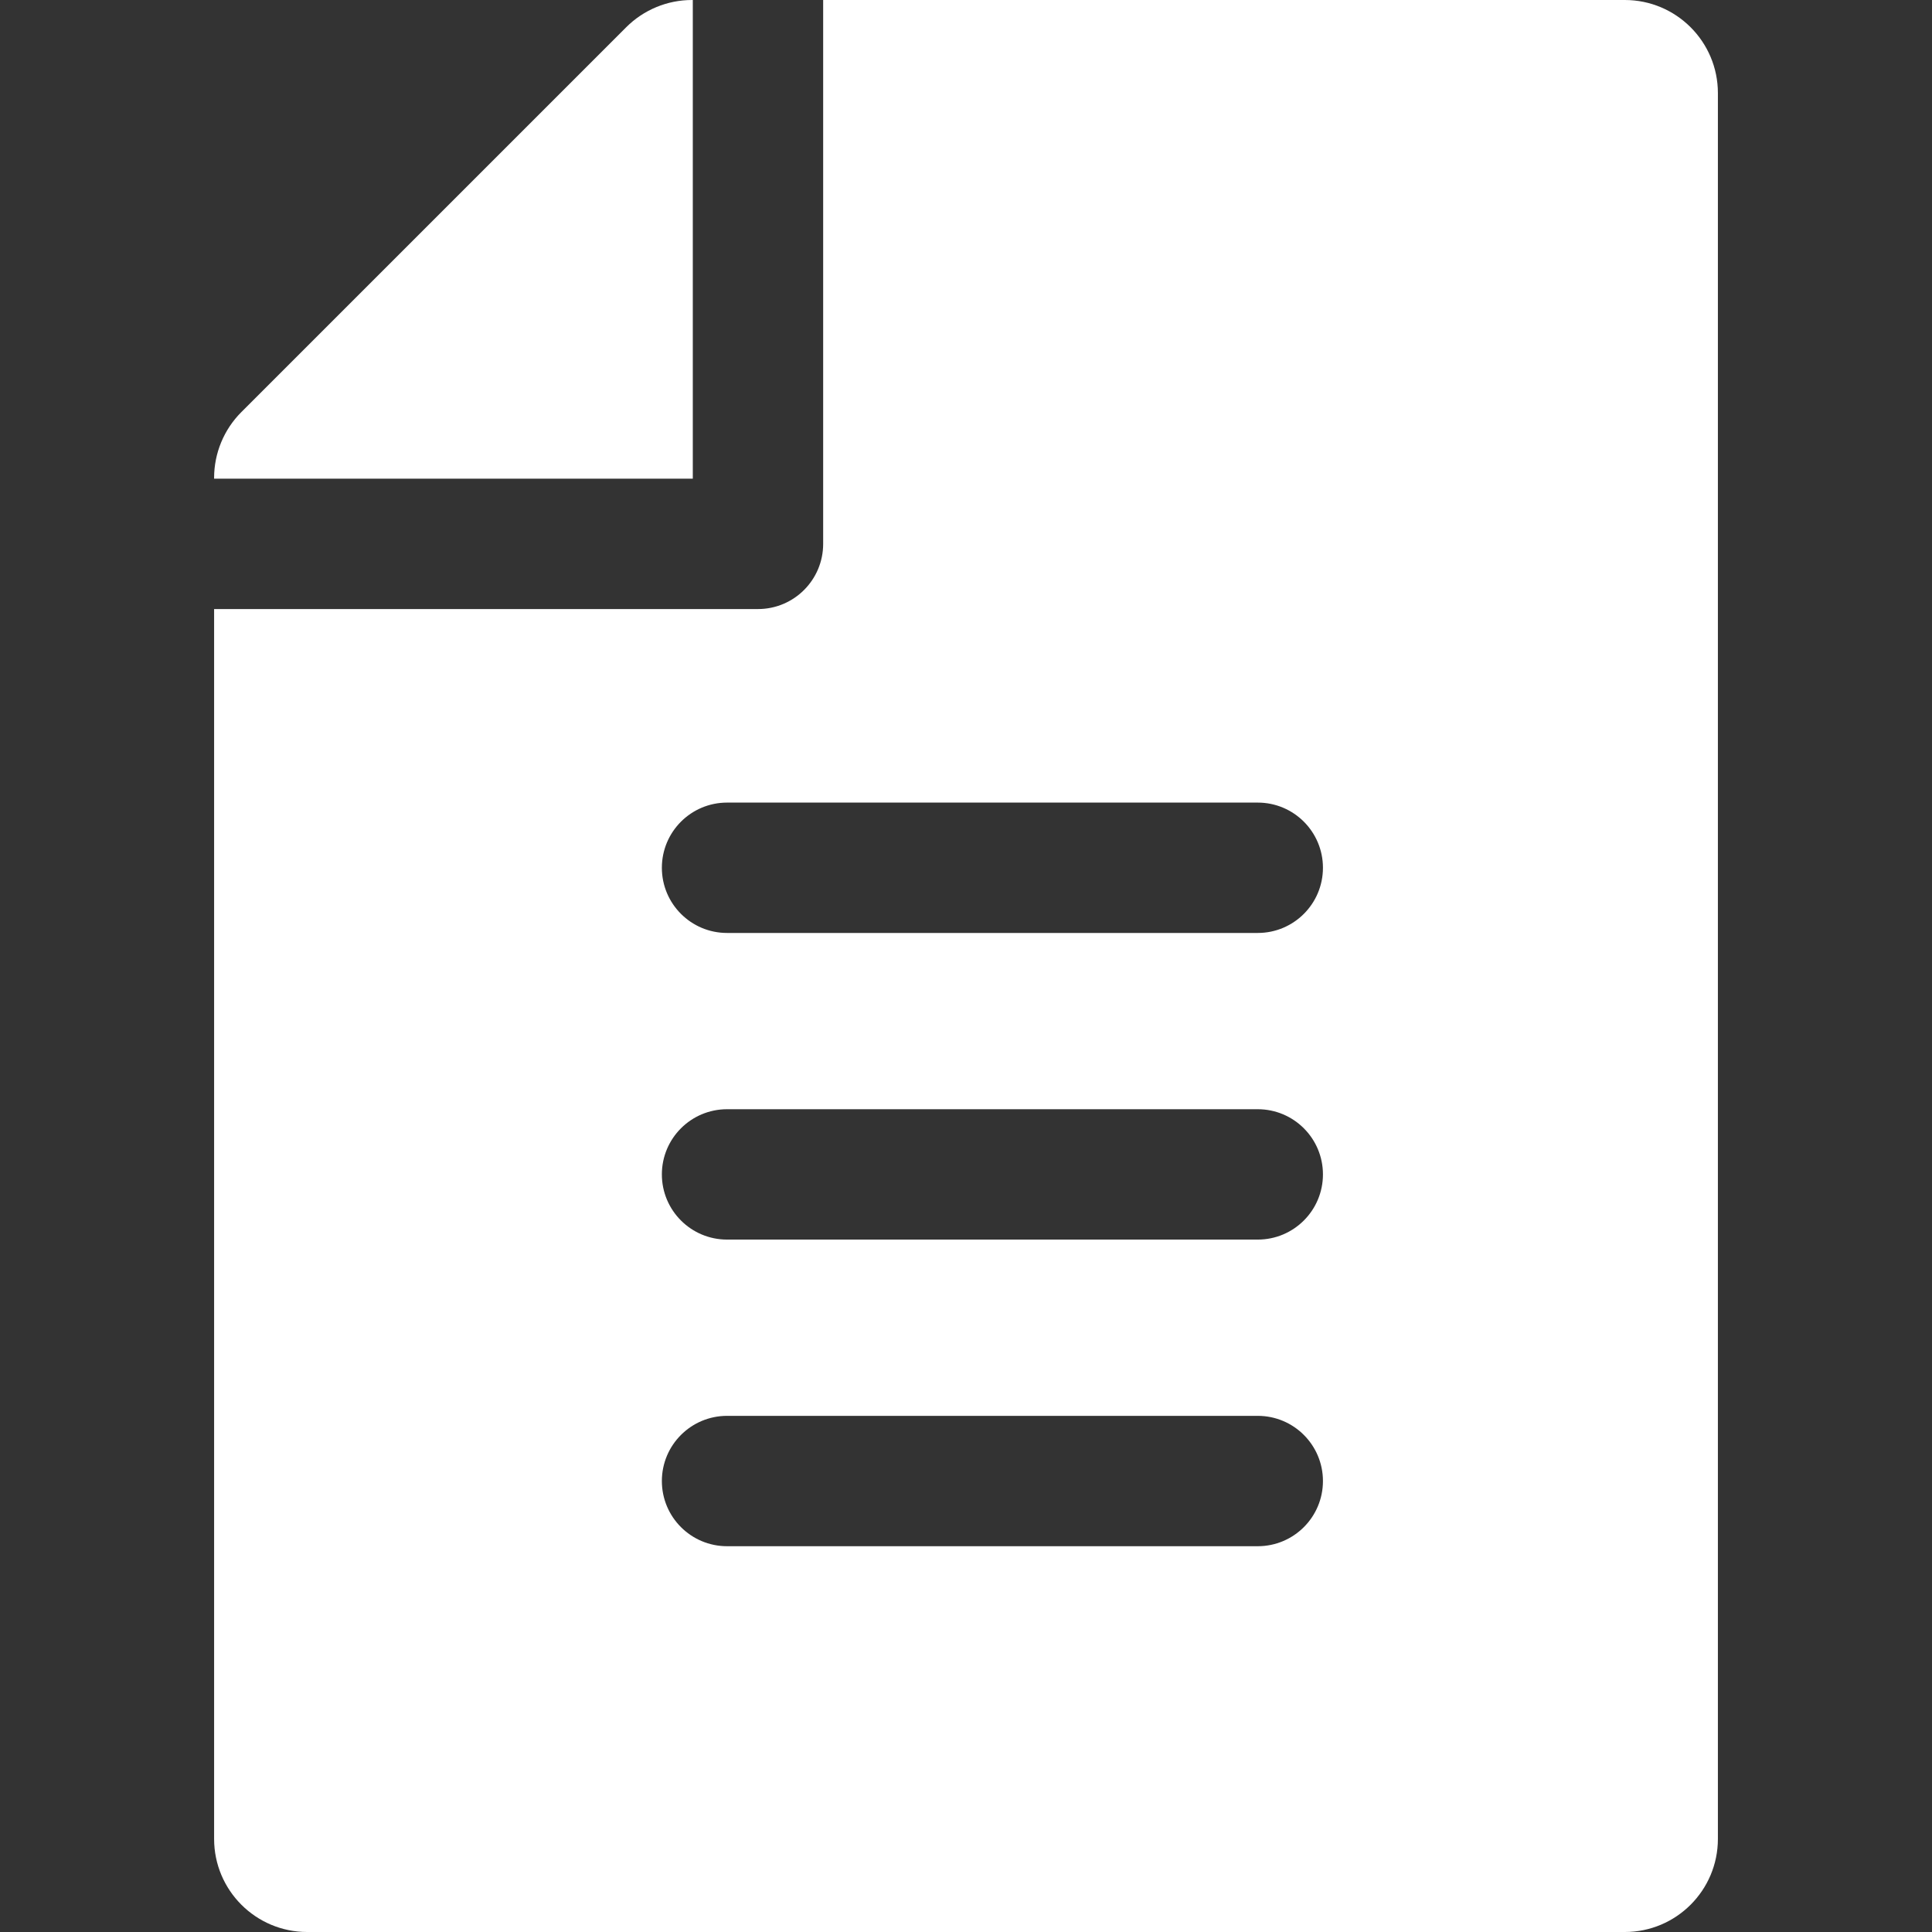
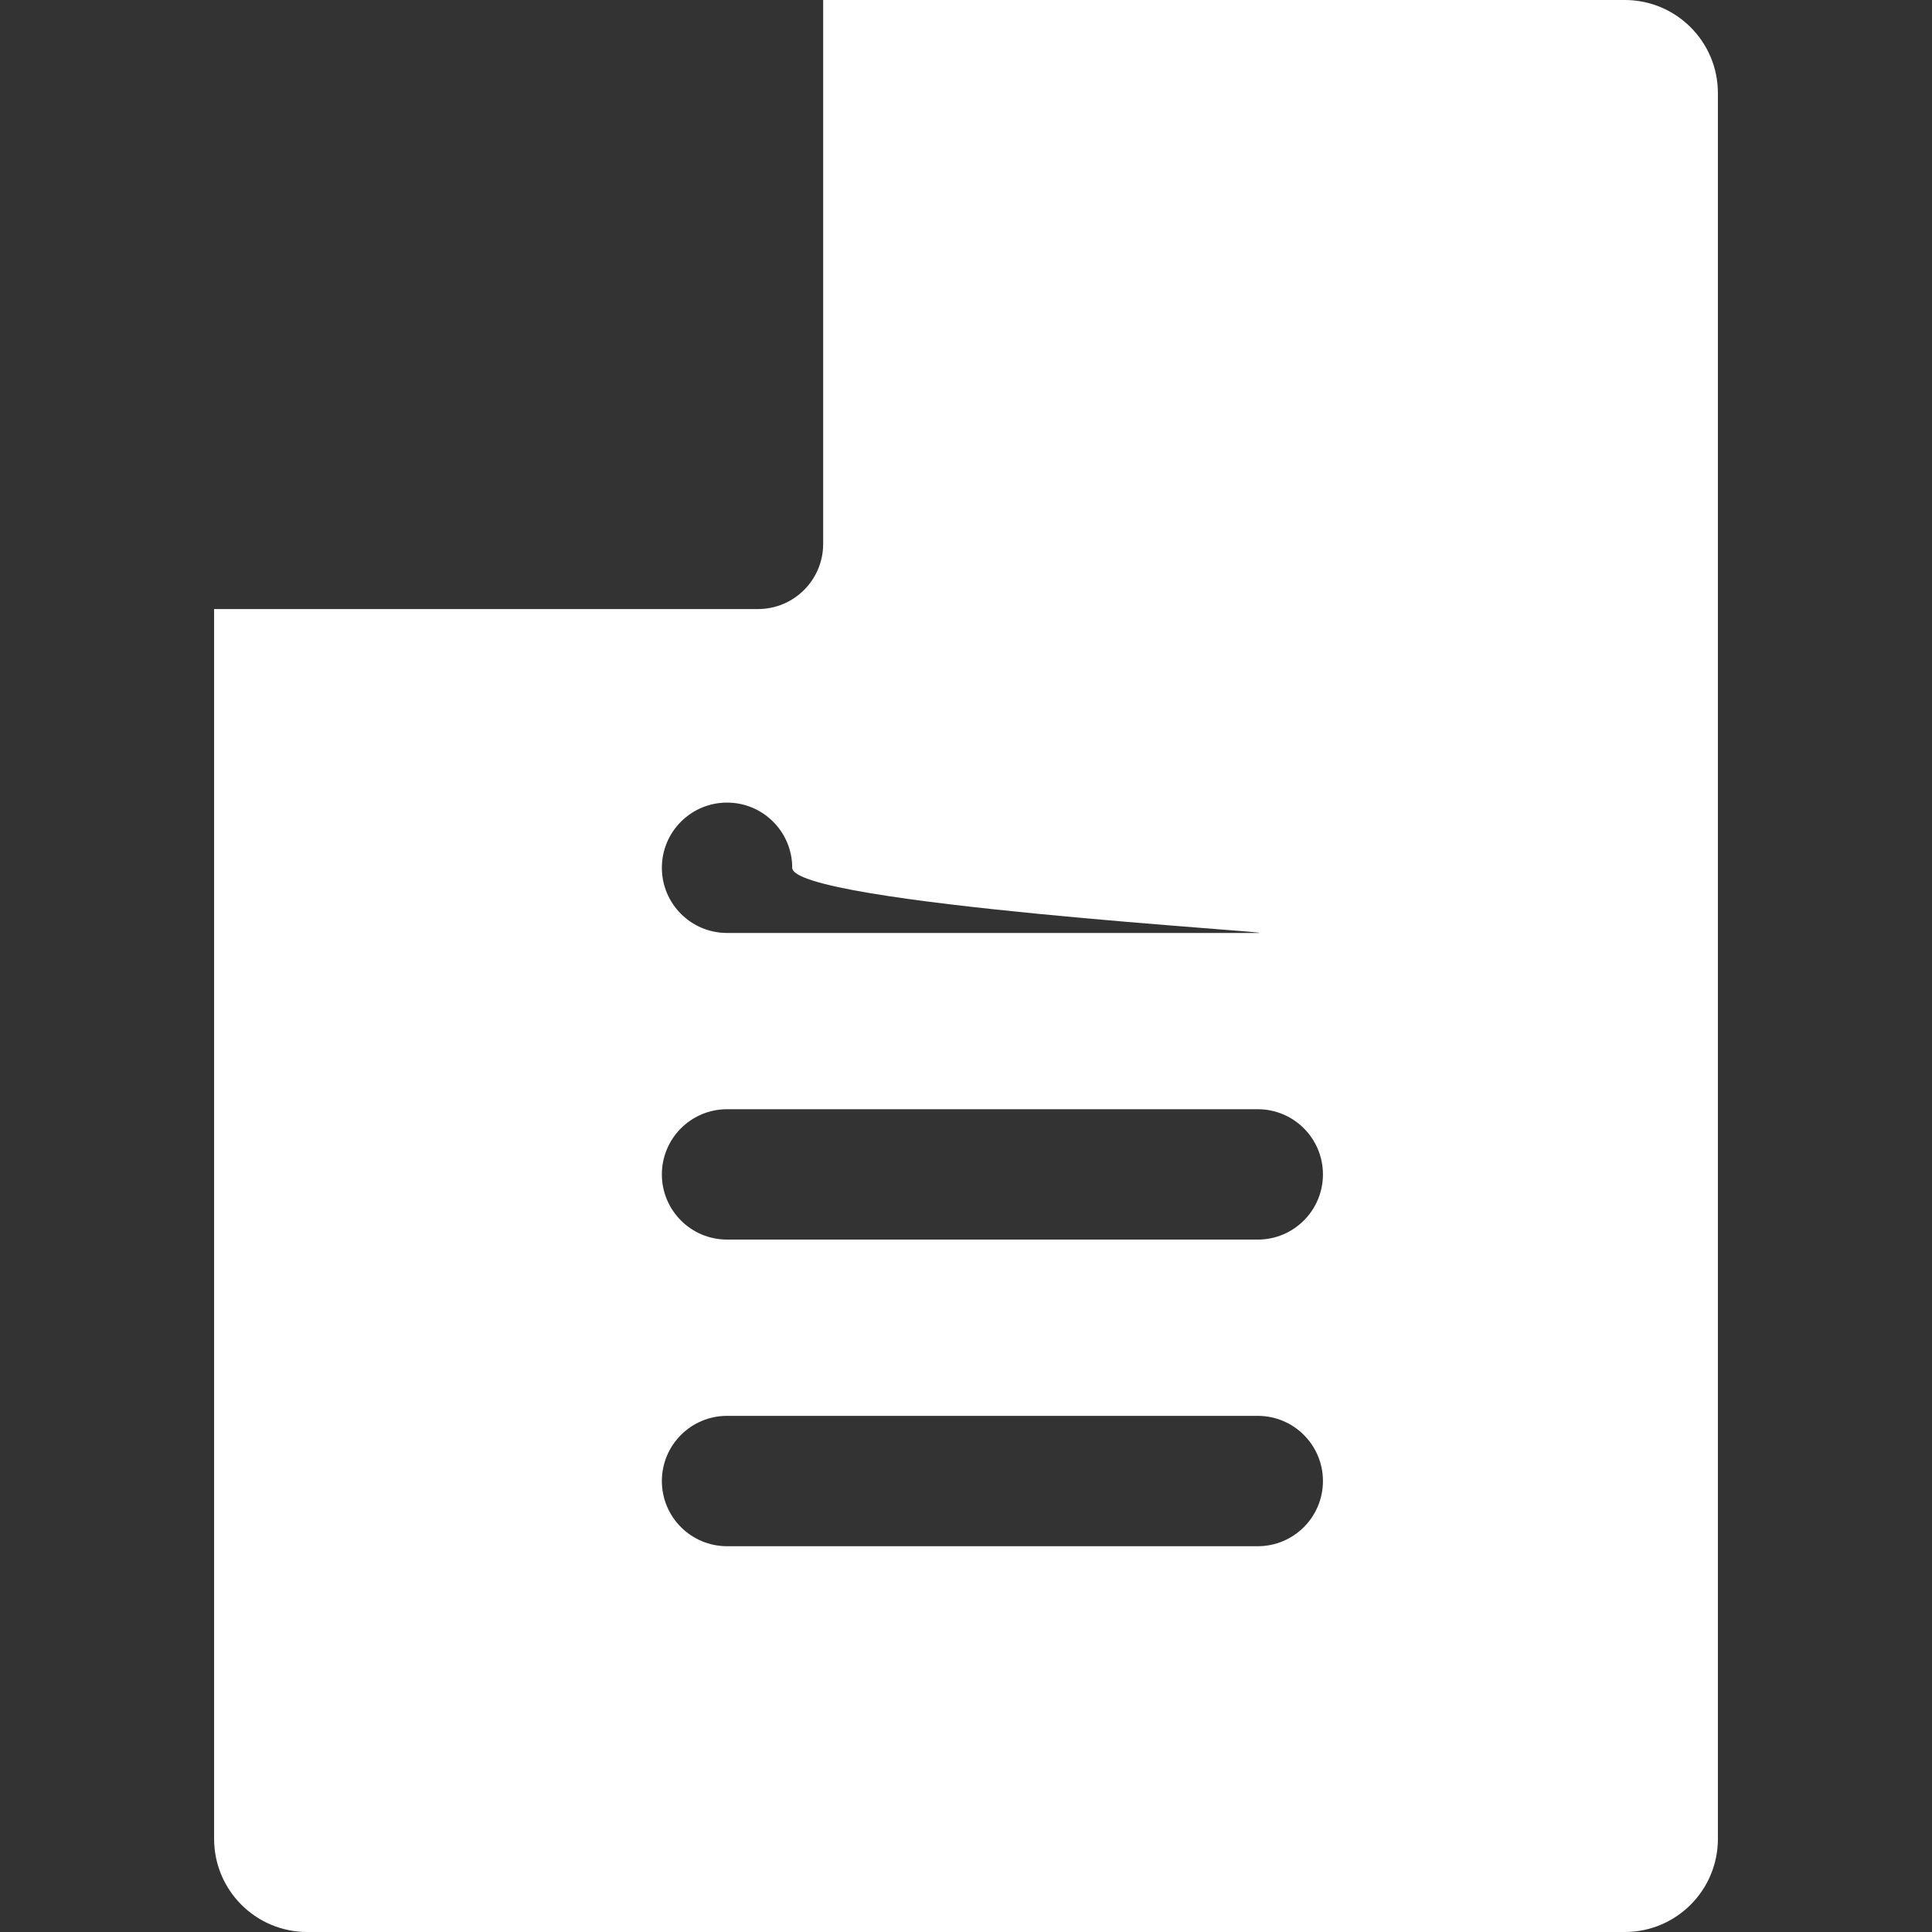
<svg xmlns="http://www.w3.org/2000/svg" fill="#ffffff" height="800px" width="800px" version="1.1" id="Layer_1" viewBox="0 0 512 512" xml:space="preserve">
  <rect x="0" y="0" width="512" height="512" fill="#333333" stroke="none" />
  <g>
    <g>
-       <path d="M430.584,0H218.147v144.132c0,9.54-7.734,17.274-17.274,17.274H56.741v325.917c0,13.628,11.049,24.677,24.677,24.677    h349.166c13.628,0,24.677-11.049,24.677-24.677V24.677C455.261,11.049,444.212,0,430.584,0z M333.321,409.763H192.675    c-9.54,0-17.274-7.734-17.274-17.274s7.734-17.274,17.274-17.274h140.646c9.54,0,17.274,7.734,17.274,17.274    S342.861,409.763,333.321,409.763z M333.321,328.502H192.675c-9.54,0-17.274-7.734-17.274-17.274    c0-9.54,7.734-17.274,17.274-17.274h140.646c9.54,0,17.274,7.734,17.274,17.274C350.595,320.768,342.861,328.502,333.321,328.502z     M333.321,247.243H192.675c-9.54,0-17.274-7.734-17.274-17.274s7.734-17.274,17.274-17.274h140.646    c9.54,0,17.274,7.734,17.274,17.274S342.861,247.243,333.321,247.243z" />
+       <path d="M430.584,0H218.147v144.132c0,9.54-7.734,17.274-17.274,17.274H56.741v325.917c0,13.628,11.049,24.677,24.677,24.677    h349.166c13.628,0,24.677-11.049,24.677-24.677V24.677C455.261,11.049,444.212,0,430.584,0z M333.321,409.763H192.675    c-9.54,0-17.274-7.734-17.274-17.274s7.734-17.274,17.274-17.274h140.646c9.54,0,17.274,7.734,17.274,17.274    S342.861,409.763,333.321,409.763z M333.321,328.502H192.675c-9.54,0-17.274-7.734-17.274-17.274    c0-9.54,7.734-17.274,17.274-17.274h140.646c9.54,0,17.274,7.734,17.274,17.274C350.595,320.768,342.861,328.502,333.321,328.502z     M333.321,247.243H192.675c-9.54,0-17.274-7.734-17.274-17.274s7.734-17.274,17.274-17.274c9.54,0,17.274,7.734,17.274,17.274S342.861,247.243,333.321,247.243z" />
    </g>
  </g>
  <g>
    <g>
-       <path d="M183.389,0c-6.544,0-12.82,2.599-17.448,7.229L63.968,109.198c-4.628,4.628-7.229,10.904-7.229,17.448v0.211h126.86V0    H183.389z" />
-     </g>
+       </g>
  </g>
</svg>